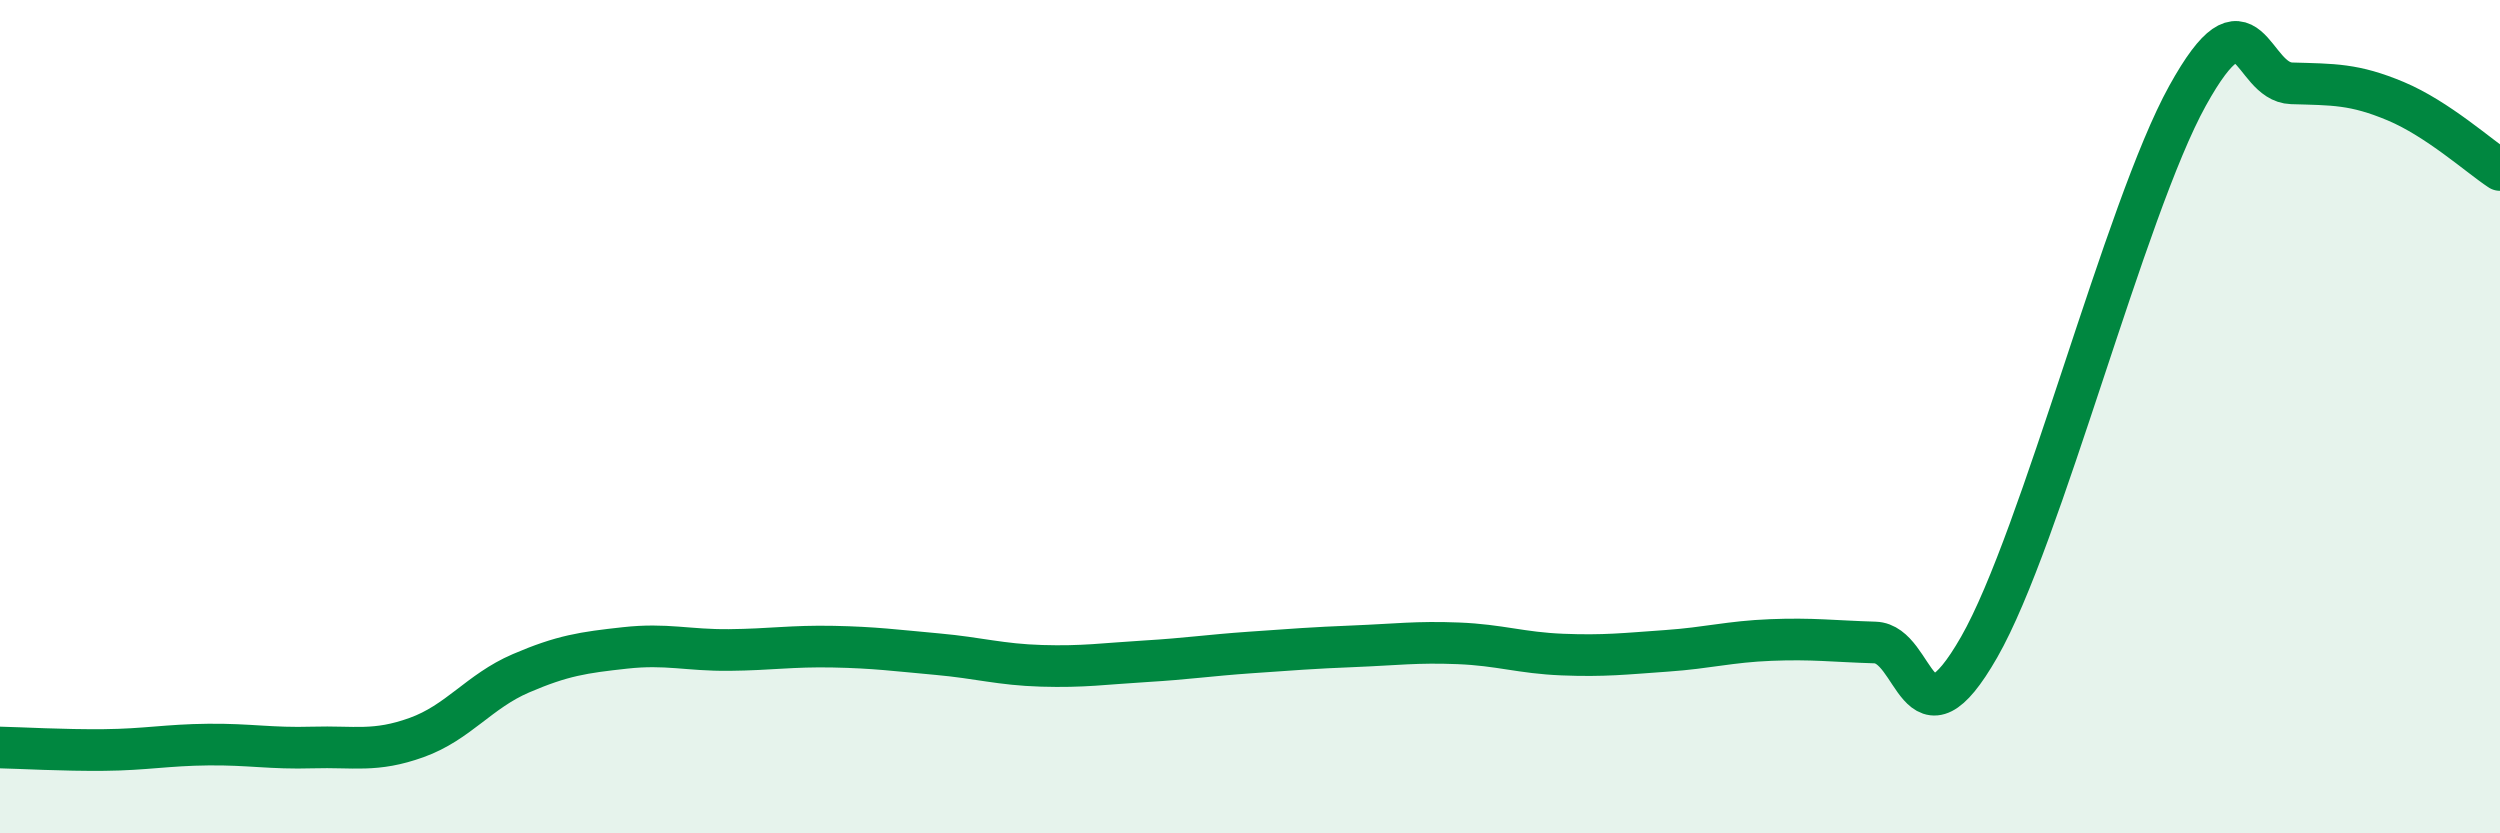
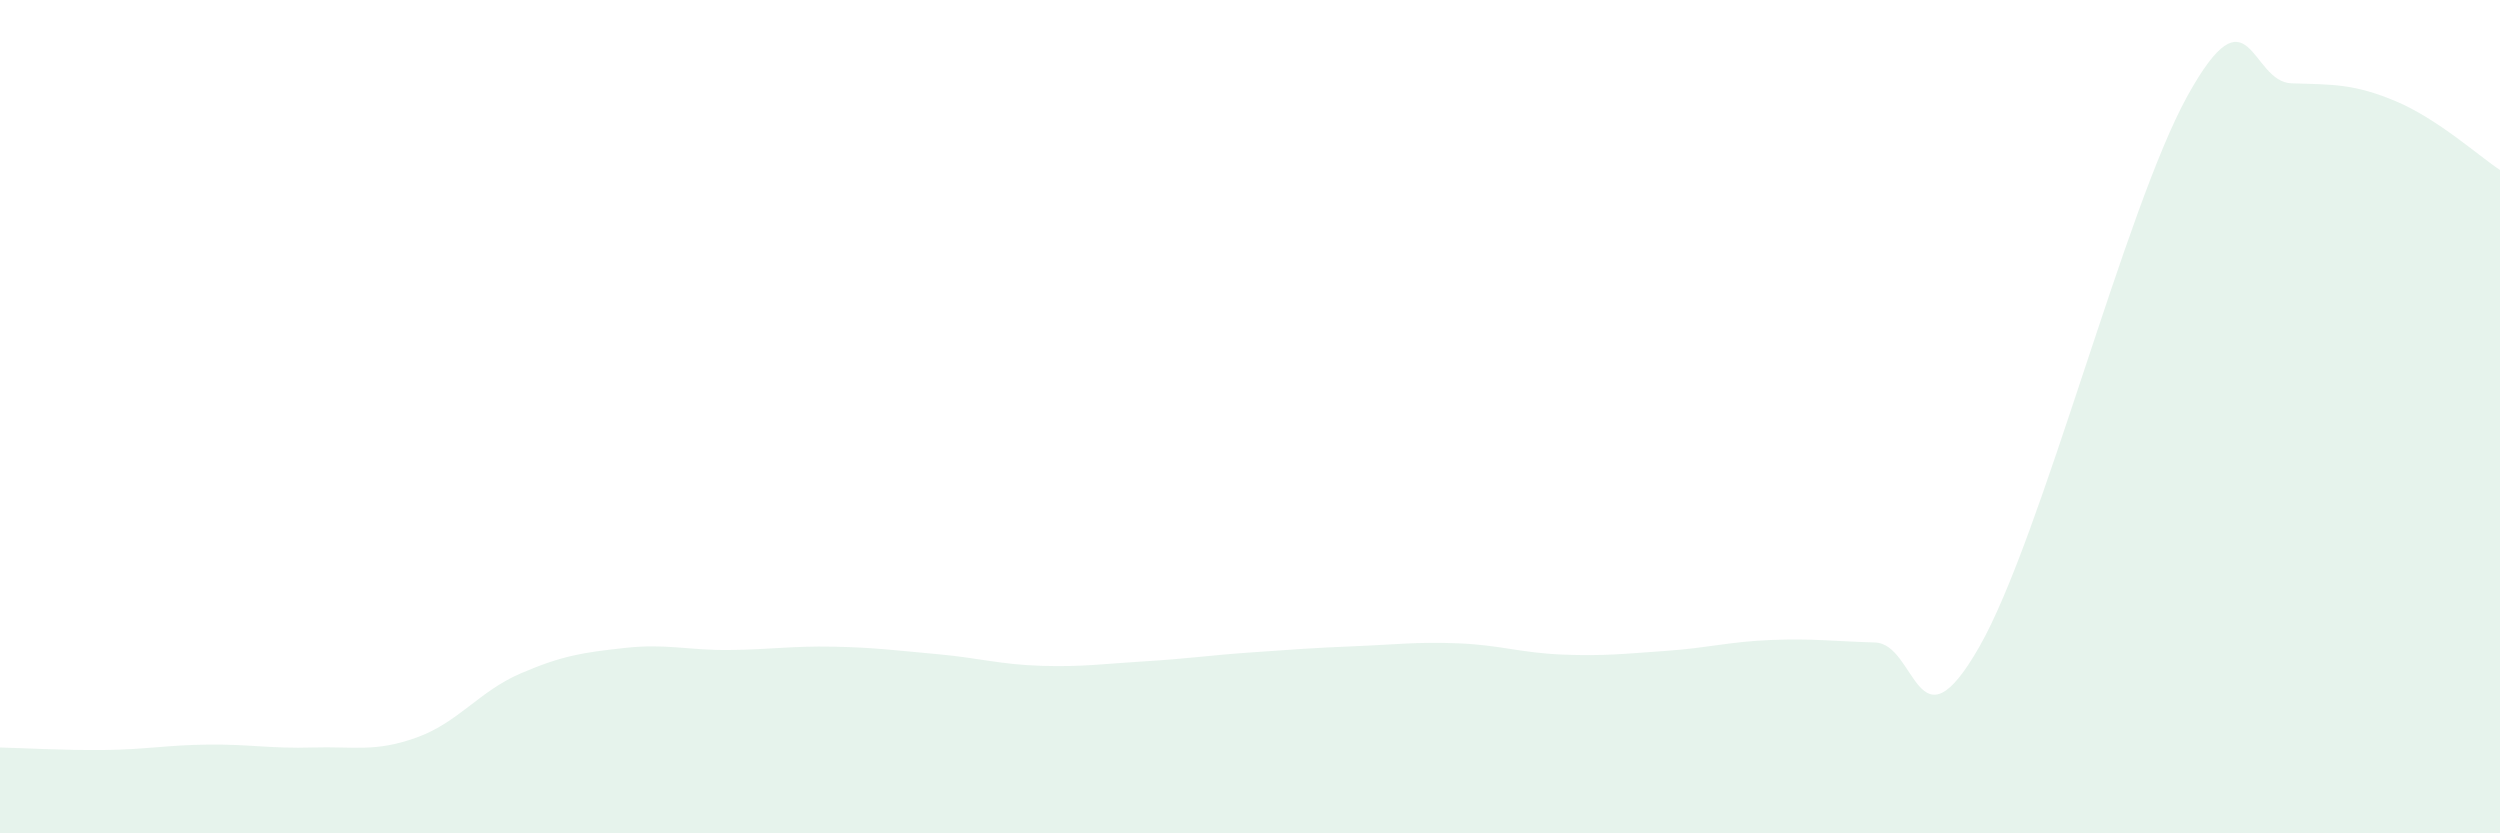
<svg xmlns="http://www.w3.org/2000/svg" width="60" height="20" viewBox="0 0 60 20">
  <path d="M 0,17.94 C 0.5,17.95 1.5,18.01 2.5,18 C 3.5,17.99 4,17.88 5,17.87 C 6,17.86 6.5,17.97 7.5,17.94 C 8.5,17.91 9,18.06 10,17.7 C 11,17.34 11.5,16.59 12.5,16.16 C 13.5,15.73 14,15.66 15,15.55 C 16,15.44 16.5,15.61 17.5,15.6 C 18.5,15.59 19,15.5 20,15.52 C 21,15.54 21.5,15.61 22.5,15.7 C 23.5,15.79 24,15.95 25,15.98 C 26,16.01 26.5,15.93 27.5,15.87 C 28.5,15.81 29,15.73 30,15.66 C 31,15.59 31.5,15.55 32.5,15.51 C 33.5,15.47 34,15.4 35,15.44 C 36,15.48 36.5,15.67 37.5,15.71 C 38.5,15.75 39,15.69 40,15.62 C 41,15.55 41.5,15.4 42.5,15.36 C 43.5,15.32 44,15.39 45,15.42 C 46,15.45 46,18.15 47.5,15.53 C 49,12.91 51,5.01 52.5,2.3 C 54,-0.41 54,1.97 55,2 C 56,2.03 56.5,2.01 57.5,2.43 C 58.5,2.85 59.5,3.75 60,4.08L60 20L0 20Z" fill="#008740" opacity="0.1" stroke-linecap="round" stroke-linejoin="round" />
-   <path d="M 0,17.94 C 0.5,17.95 1.5,18.01 2.5,18 C 3.5,17.99 4,17.88 5,17.87 C 6,17.86 6.5,17.97 7.5,17.94 C 8.5,17.91 9,18.06 10,17.7 C 11,17.34 11.5,16.59 12.5,16.16 C 13.5,15.73 14,15.66 15,15.55 C 16,15.44 16.5,15.61 17.5,15.6 C 18.5,15.59 19,15.5 20,15.52 C 21,15.54 21.5,15.61 22.5,15.7 C 23.5,15.79 24,15.95 25,15.98 C 26,16.01 26.5,15.93 27.5,15.87 C 28.5,15.81 29,15.73 30,15.66 C 31,15.59 31.5,15.55 32.5,15.51 C 33.5,15.47 34,15.4 35,15.44 C 36,15.48 36.5,15.67 37.5,15.71 C 38.5,15.75 39,15.69 40,15.62 C 41,15.55 41.5,15.4 42.5,15.36 C 43.5,15.32 44,15.39 45,15.42 C 46,15.45 46,18.15 47.5,15.53 C 49,12.91 51,5.01 52.5,2.3 C 54,-0.41 54,1.97 55,2 C 56,2.03 56.5,2.01 57.5,2.43 C 58.5,2.85 59.5,3.75 60,4.08" stroke="#008740" stroke-width="1" fill="none" stroke-linecap="round" stroke-linejoin="round" />
</svg>